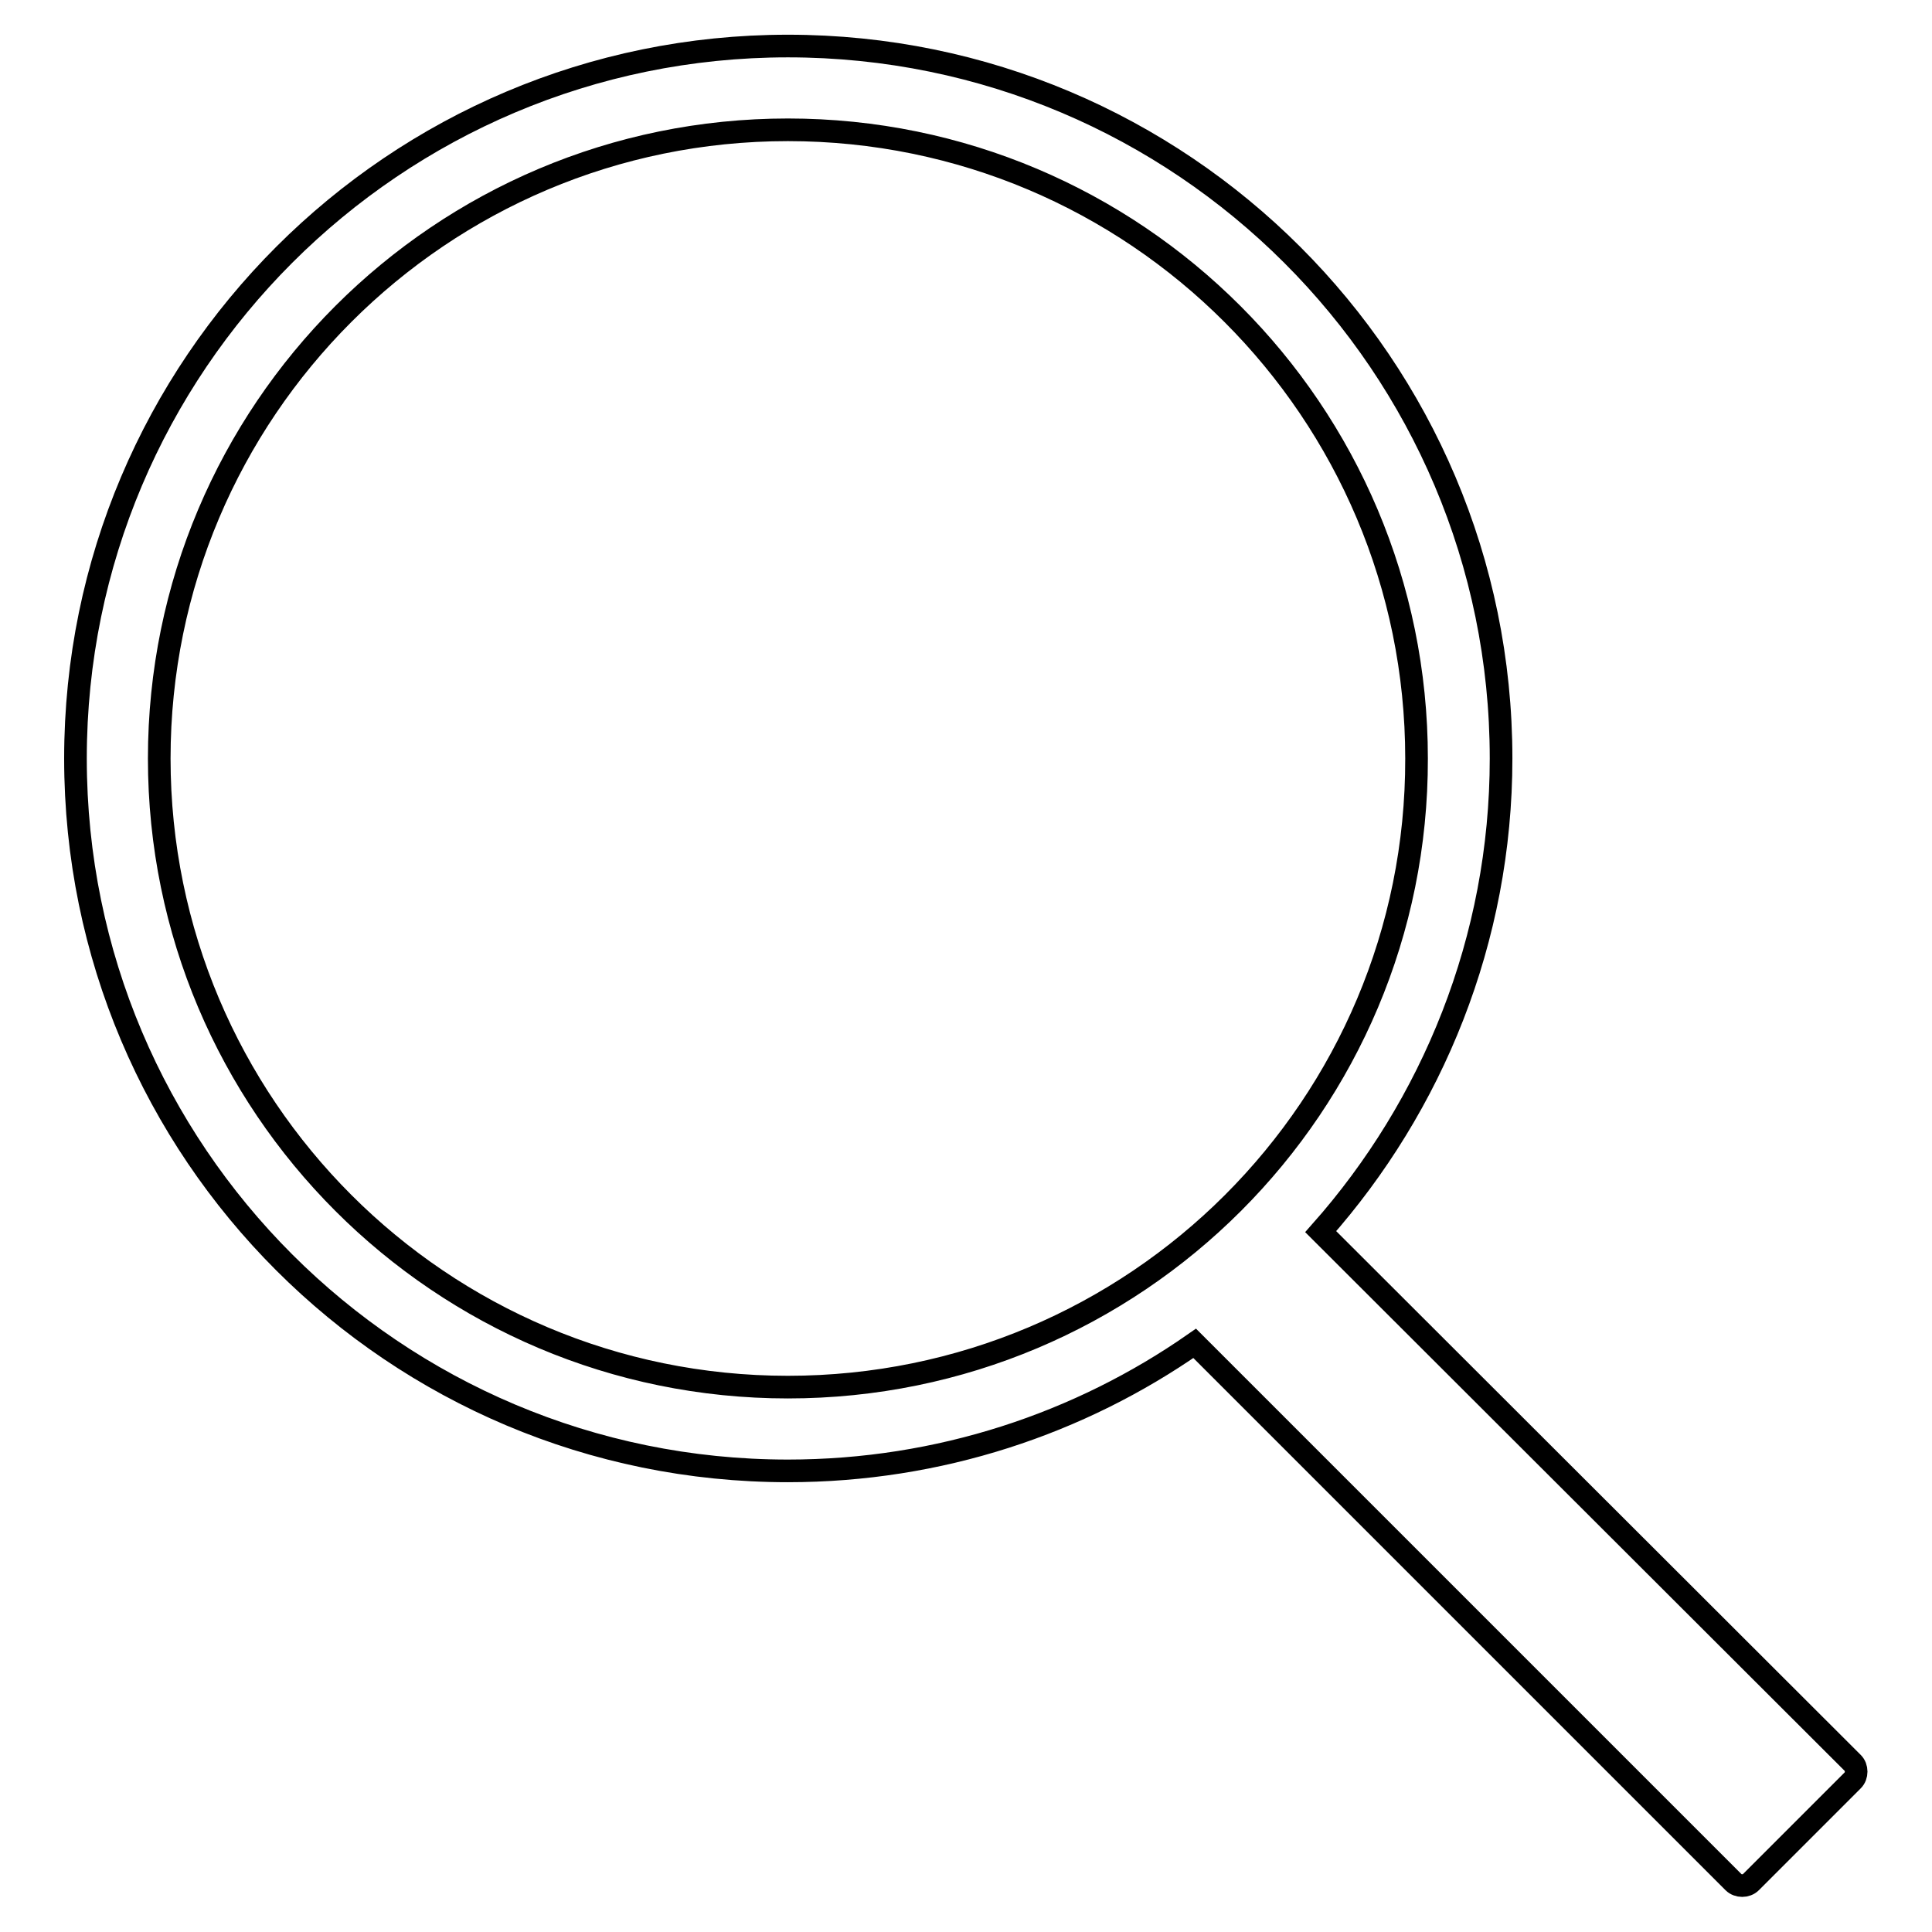
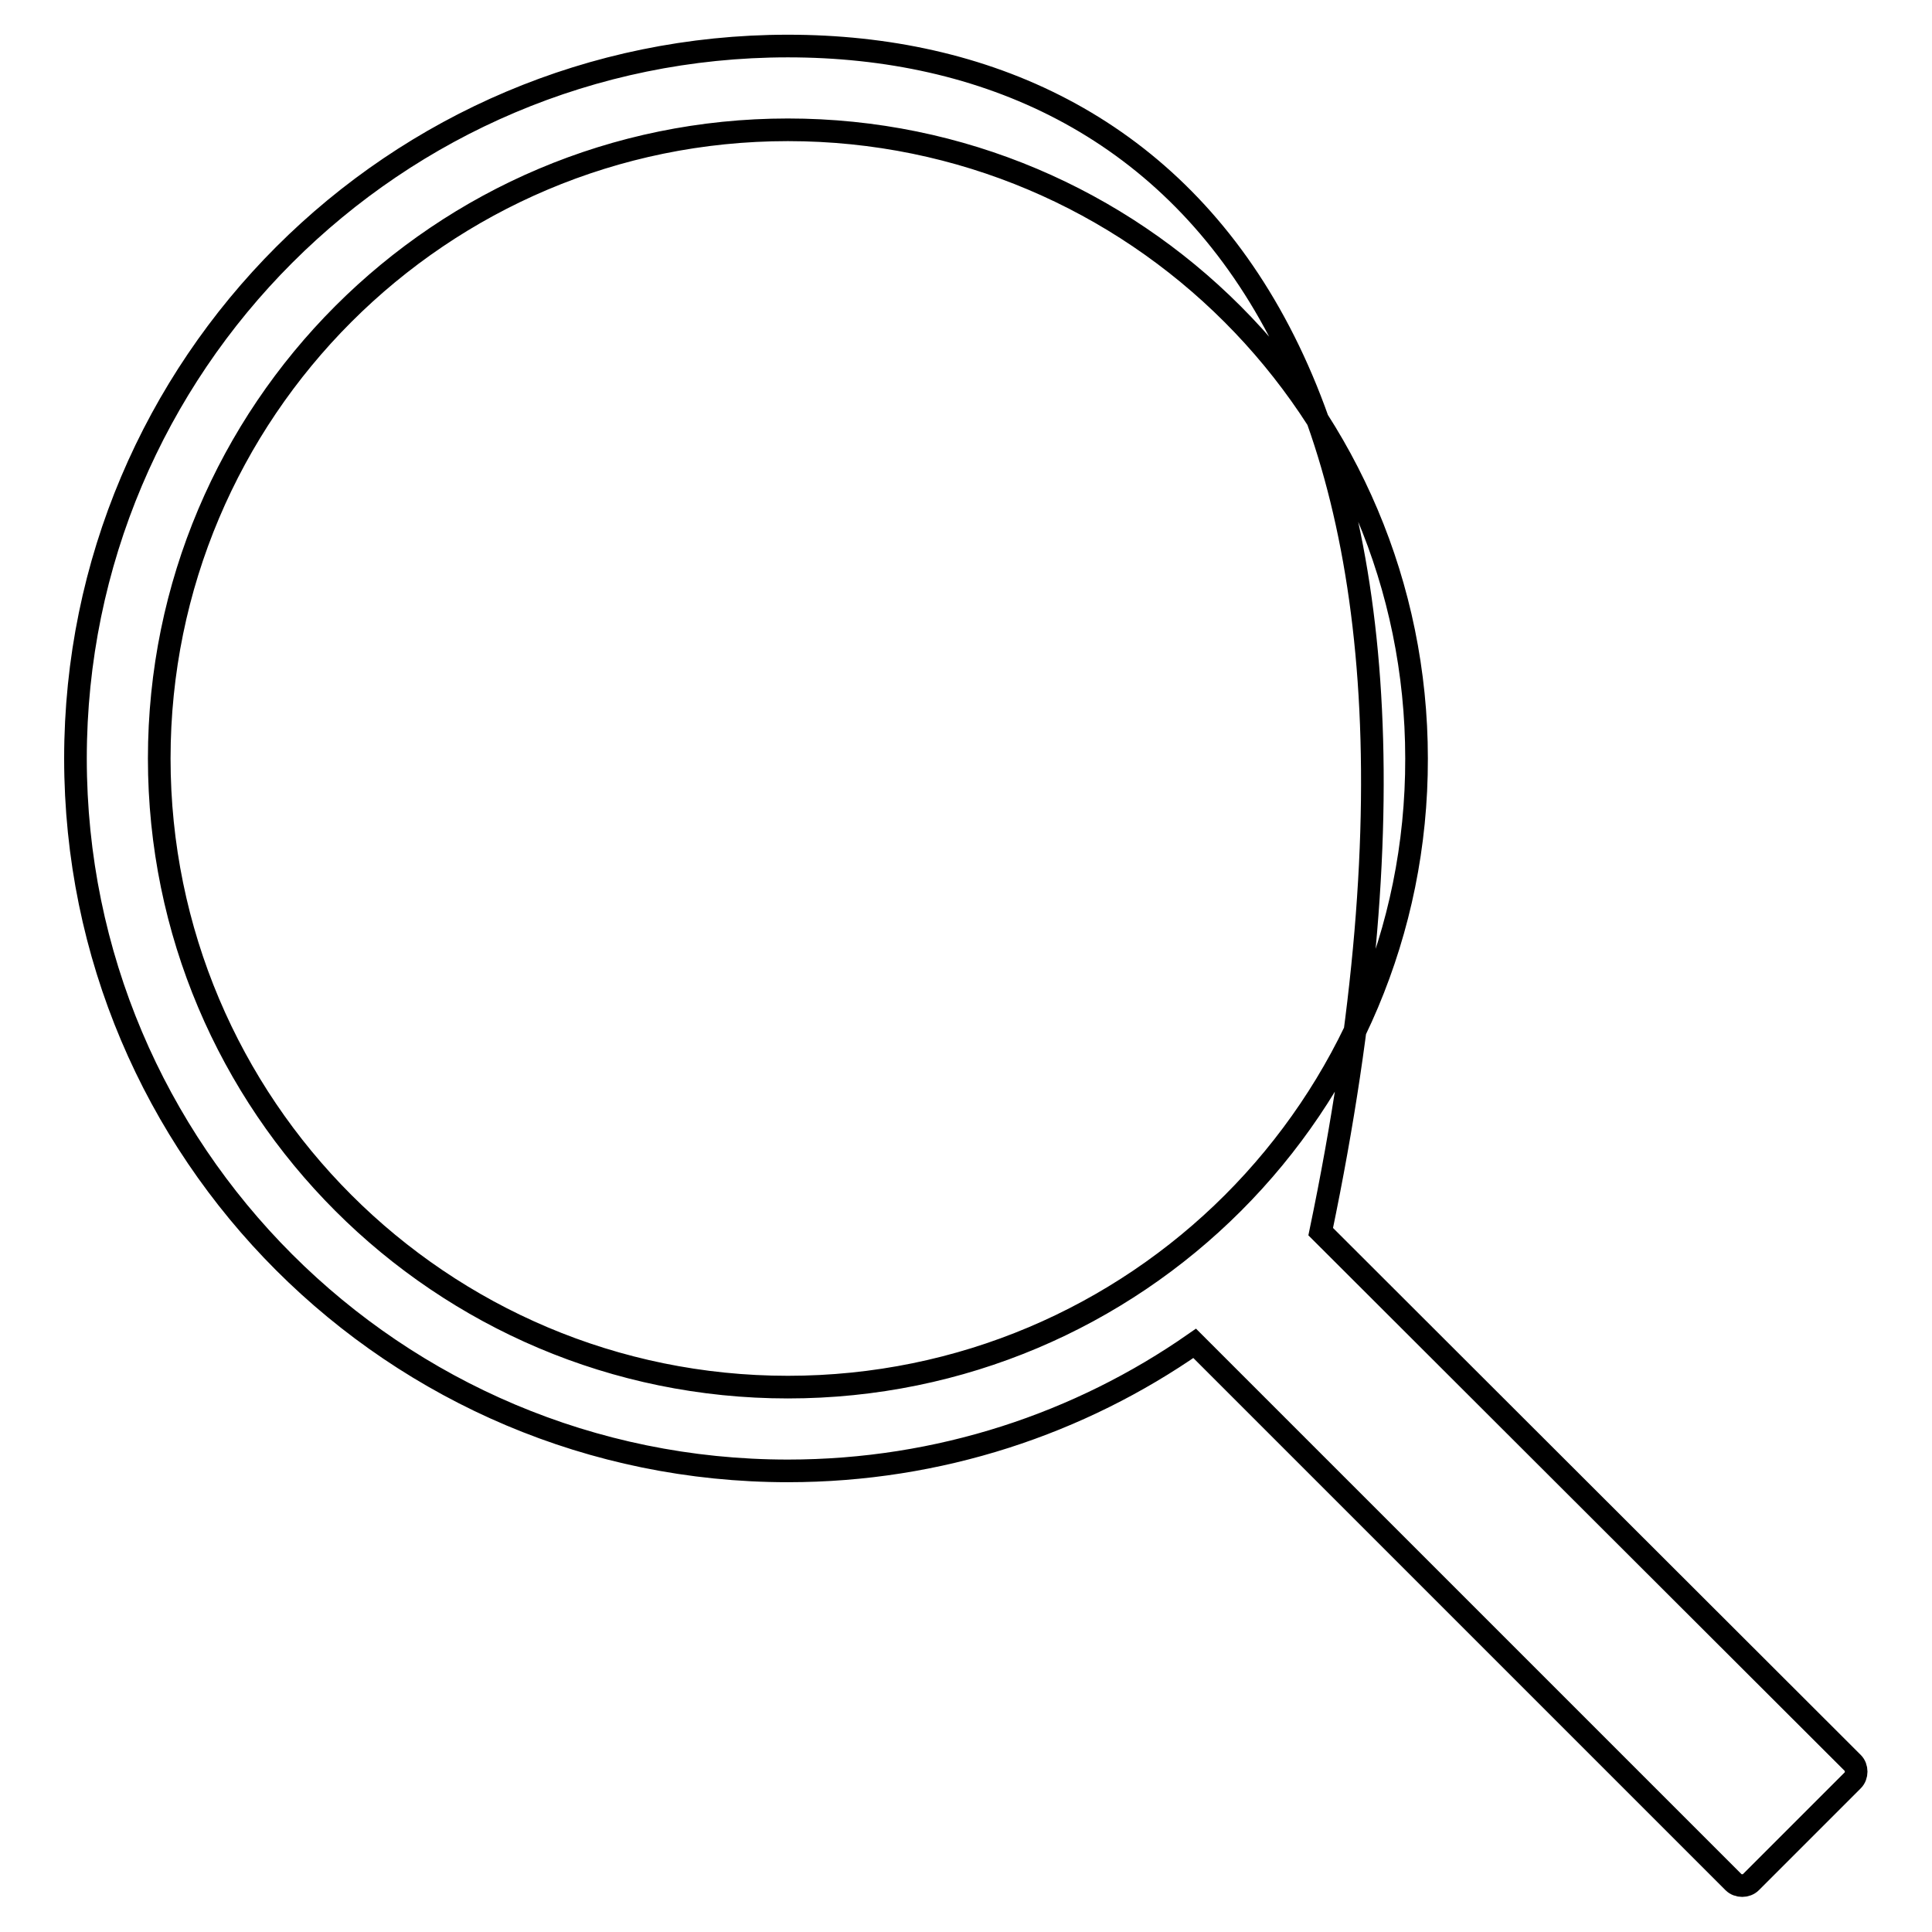
<svg xmlns="http://www.w3.org/2000/svg" version="1.1" x="0px" y="0px" viewBox="0 0 256 256" enable-background="new 0 0 256 256" xml:space="preserve">
  <g>
-     <path stroke-width="3" fill-opacity="0" stroke="#000000" d="M104.4,6.1C52.3,6.1,10,48.4,10,100.5c0,52.2,42.3,94.4,94.4,94.4c20.1,0,38.7-6.3,53.9-16.9l71.4,71.4 c0.6,0.6,1.7,0.6,2.3,0l13.5-13.5c0.6-0.6,0.6-1.7,0-2.3L175,163.2c14.8-16.7,23.9-38.7,23.9-62.7C198.9,48.4,156.6,6.1,104.4,6.1z  M104.4,183.8c-46,0-83.3-37.3-83.3-83.3c0-46,37.3-83.3,83.3-83.3c46,0,83.3,37.3,83.3,83.3C187.8,146.5,150.5,183.8,104.4,183.8z " />
+     <path stroke-width="3" fill-opacity="0" stroke="#000000" d="M104.4,6.1C52.3,6.1,10,48.4,10,100.5c0,52.2,42.3,94.4,94.4,94.4c20.1,0,38.7-6.3,53.9-16.9l71.4,71.4 c0.6,0.6,1.7,0.6,2.3,0l13.5-13.5c0.6-0.6,0.6-1.7,0-2.3L175,163.2C198.9,48.4,156.6,6.1,104.4,6.1z  M104.4,183.8c-46,0-83.3-37.3-83.3-83.3c0-46,37.3-83.3,83.3-83.3c46,0,83.3,37.3,83.3,83.3C187.8,146.5,150.5,183.8,104.4,183.8z " />
  </g>
</svg>